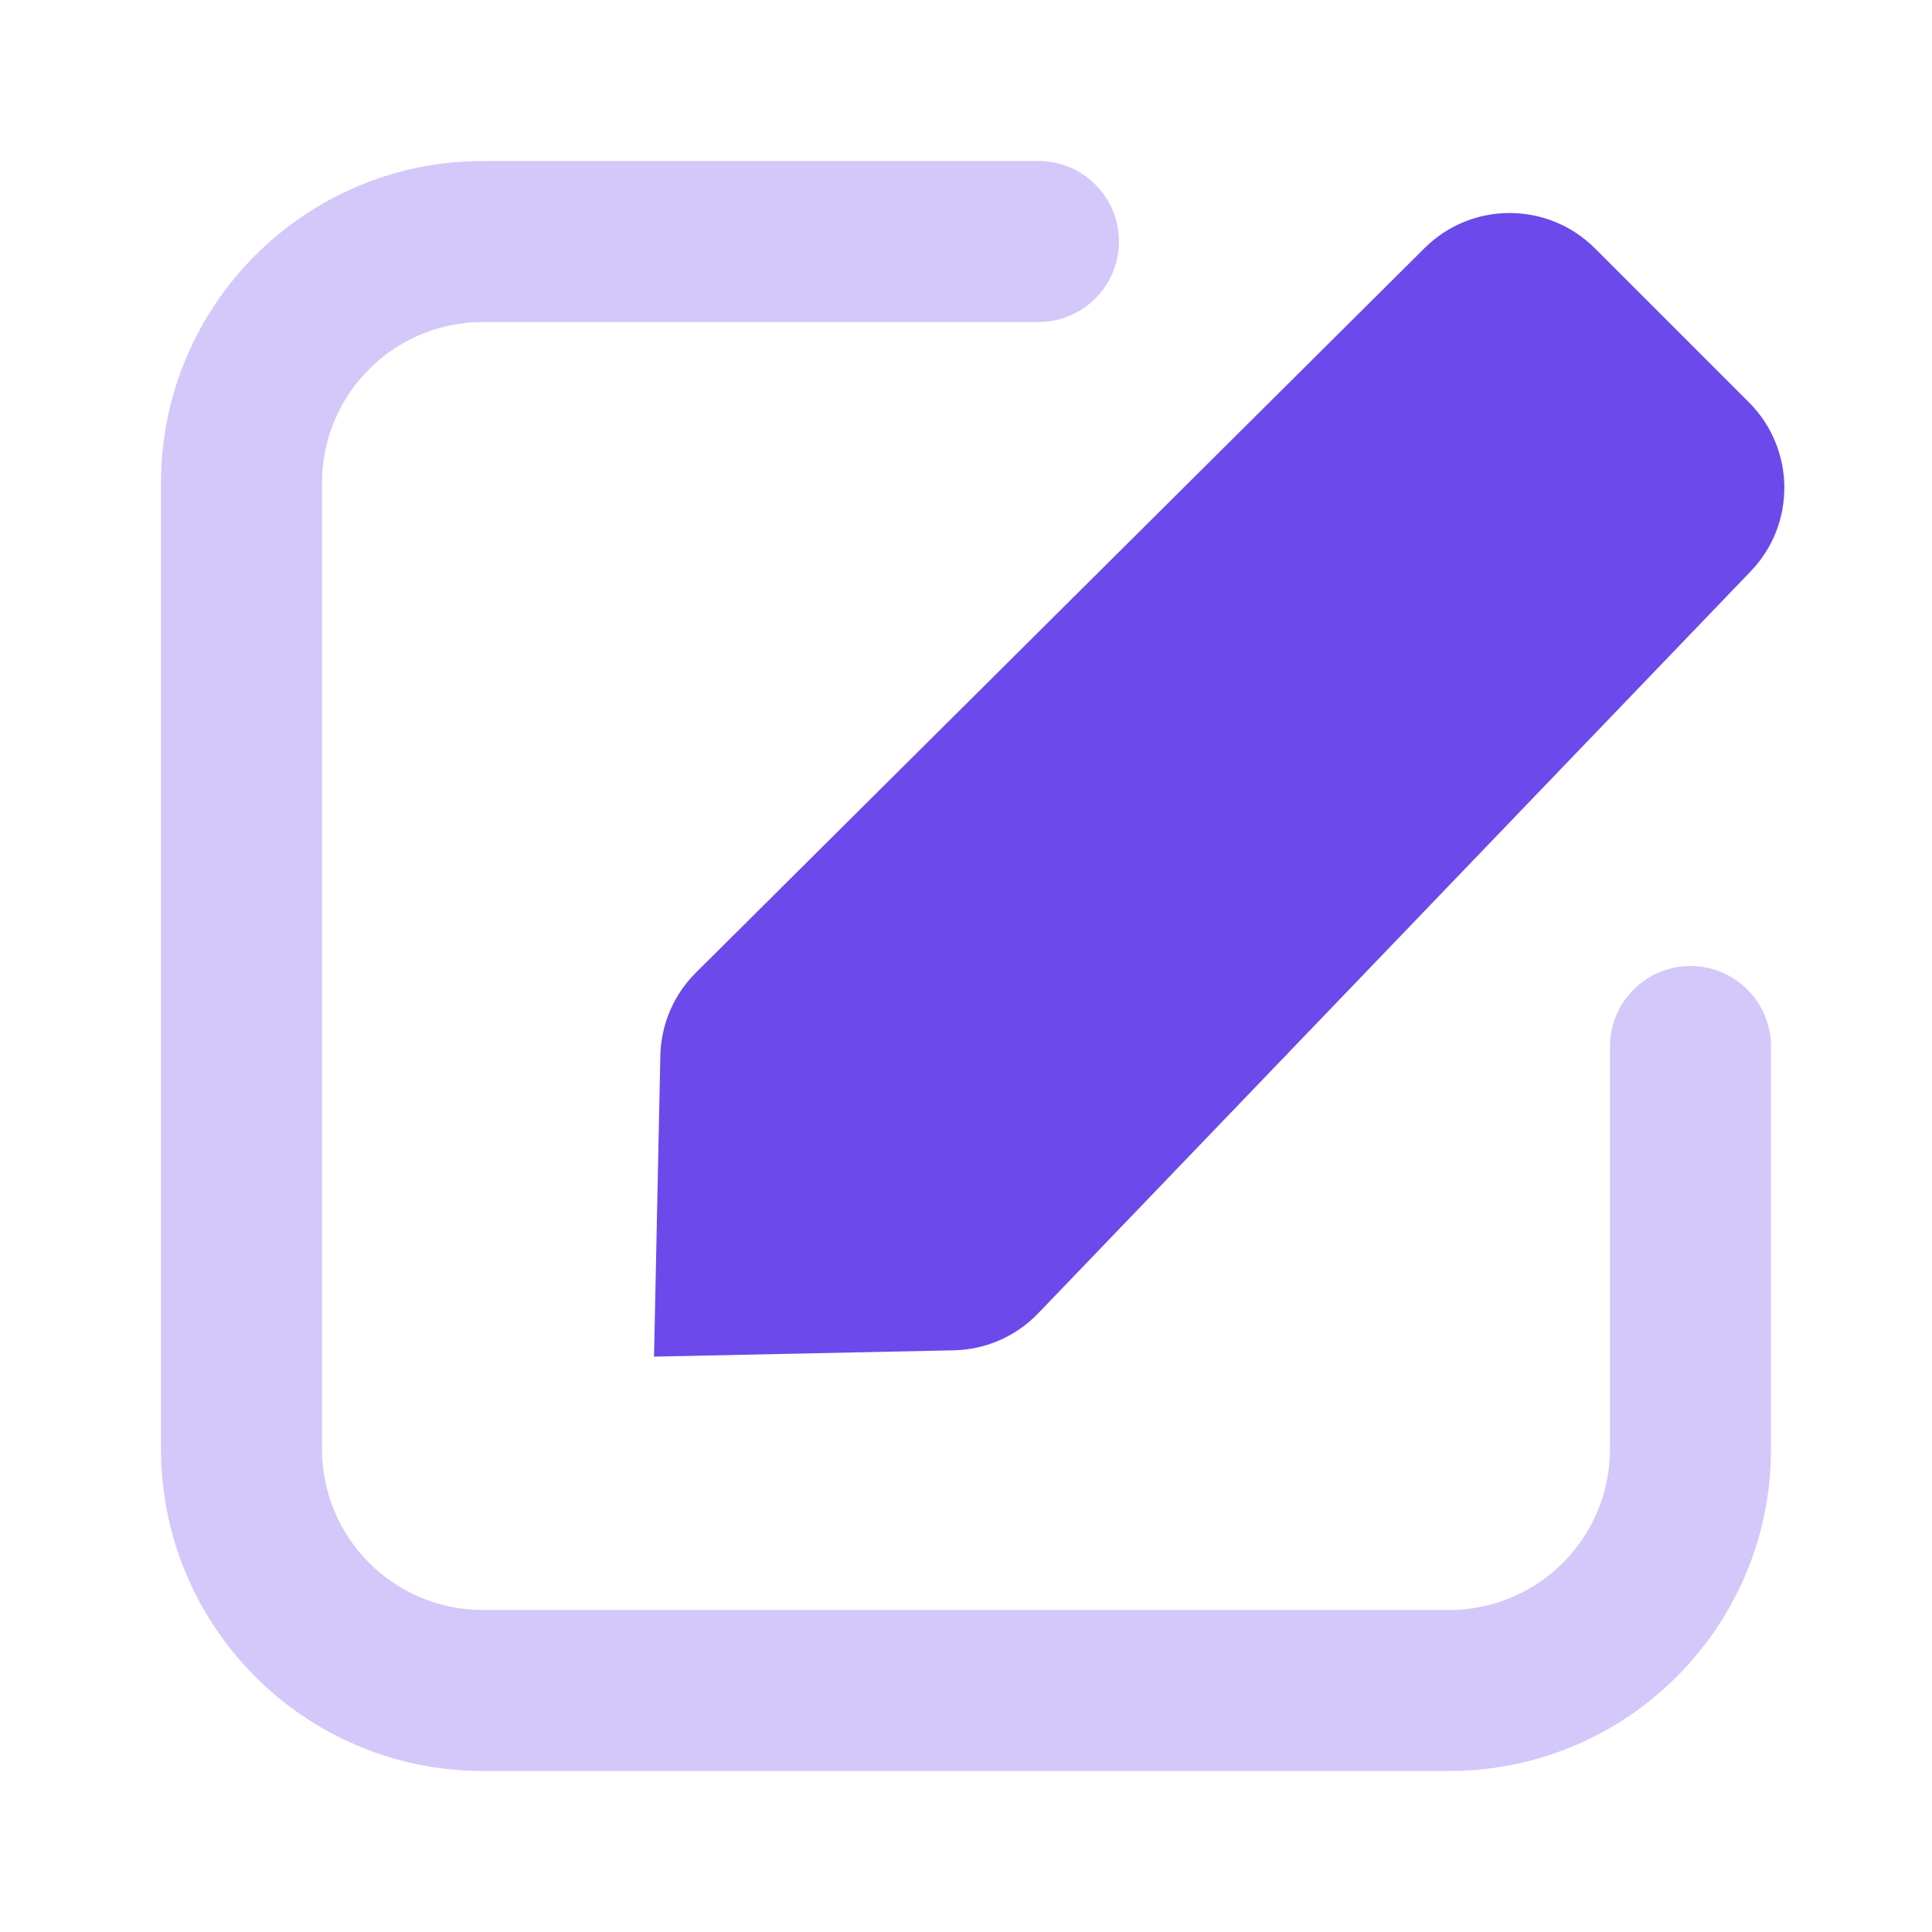
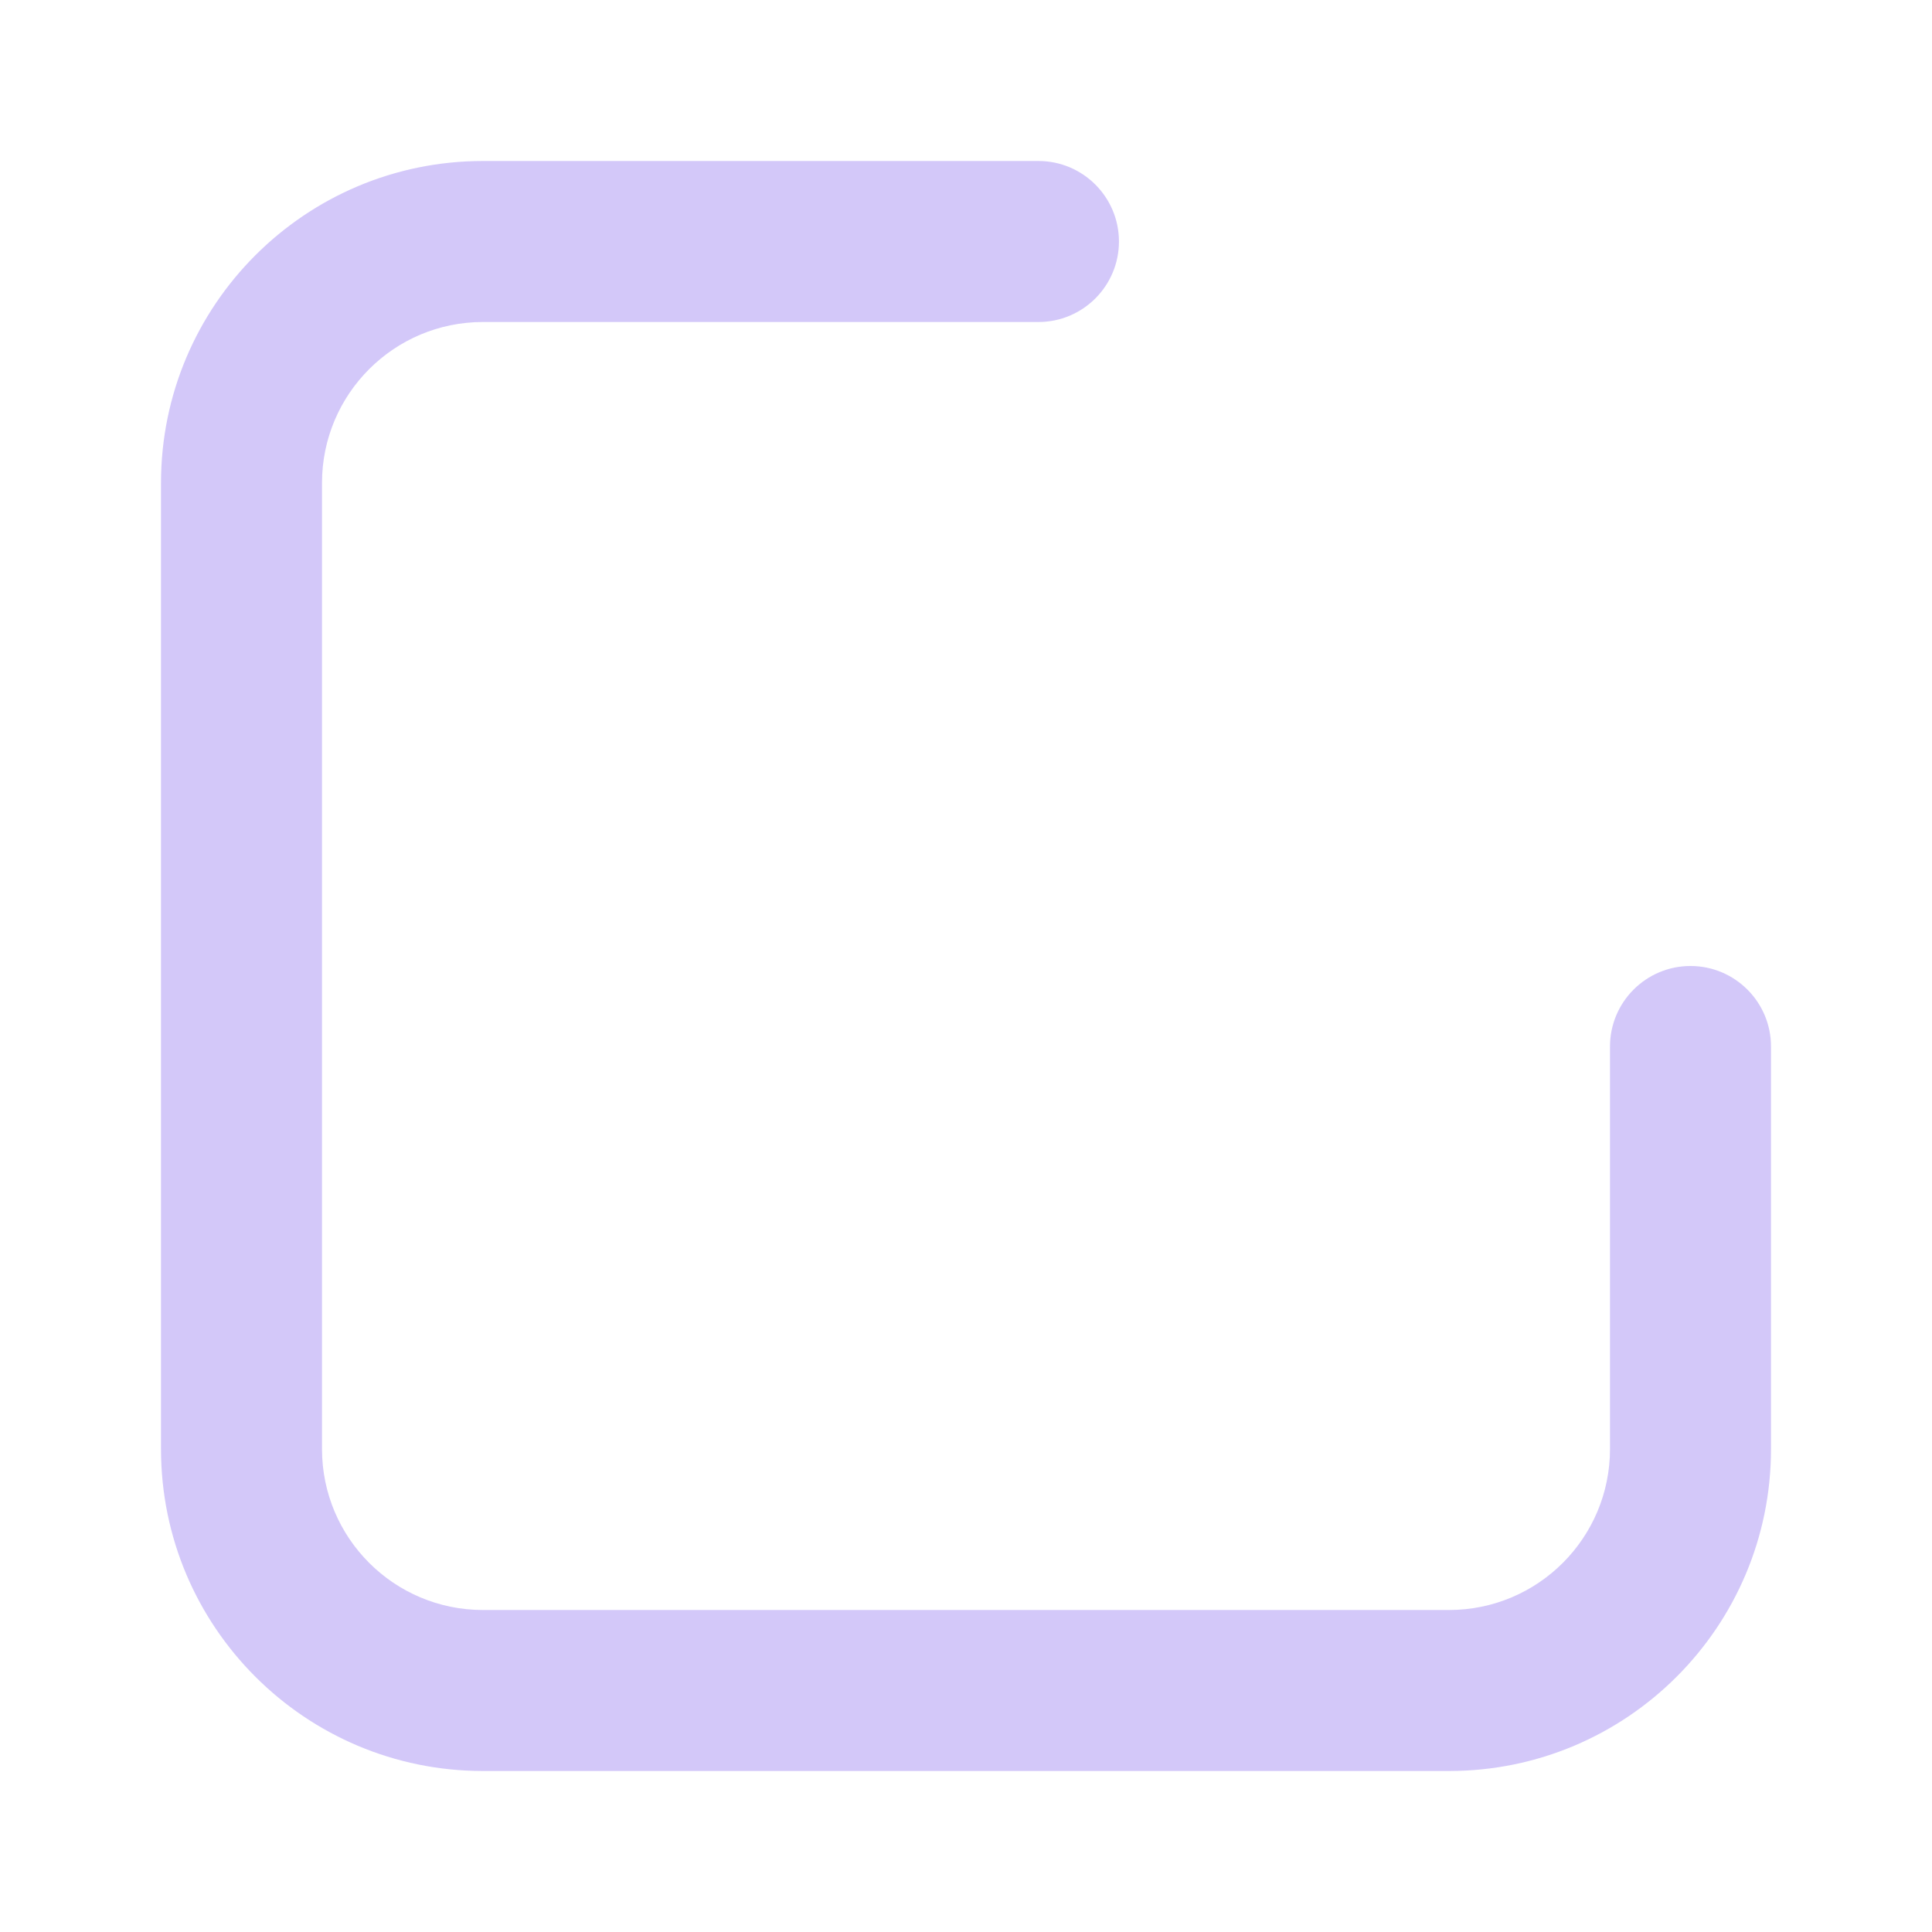
<svg xmlns="http://www.w3.org/2000/svg" width="24px" height="24px" viewBox="0 0 24 24" version="1.1">
  <title>Write</title>
  <g id="Icons" stroke="none" stroke-width="1" fill="none" fill-rule="evenodd">
    <g id="Write">
-       <rect id="bound" x="0" y="0" width="24" height="24" />
-       <path d="M11.745,18.016 L11.486,5.242 C11.477,4.845 11.627,4.46 11.903,4.173 L14.48,1.485 L17.068,4.184 C17.337,4.465 17.487,4.838 17.485,5.227 L17.449,17.99 C17.447,18.816 16.776,19.485 15.949,19.485 L13.244,19.485 C12.428,19.485 11.761,18.832 11.745,18.016 Z" id="Path-11" fill="#6C49EB" fill-rule="nonzero" transform="translate(14.485, 10.485) rotate(-135) translate(-14.485, -10.485) " />
      <path d="M12.9,2 C13.452,2 13.9,2.448 13.9,3 C13.9,3.552 13.452,4 12.9,4 L6,4 C4.895,4 4,4.895 4,6 L4,18 C4,19.105 4.895,20 6,20 L18,20 C19.105,20 20,19.105 20,18 L20,13 C20,12.448 20.448,12 21,12 C21.552,12 22,12.448 22,13 L22,18 C22,20.209 20.209,22 18,22 L6,22 C3.791,22 2,20.209 2,18 L2,6 C2,3.791 3.791,2 6,2 L12.9,2 Z" id="Path-57" fill="#6C49EB" fill-rule="nonzero" opacity="0.3" />
    </g>
  </g>
</svg>